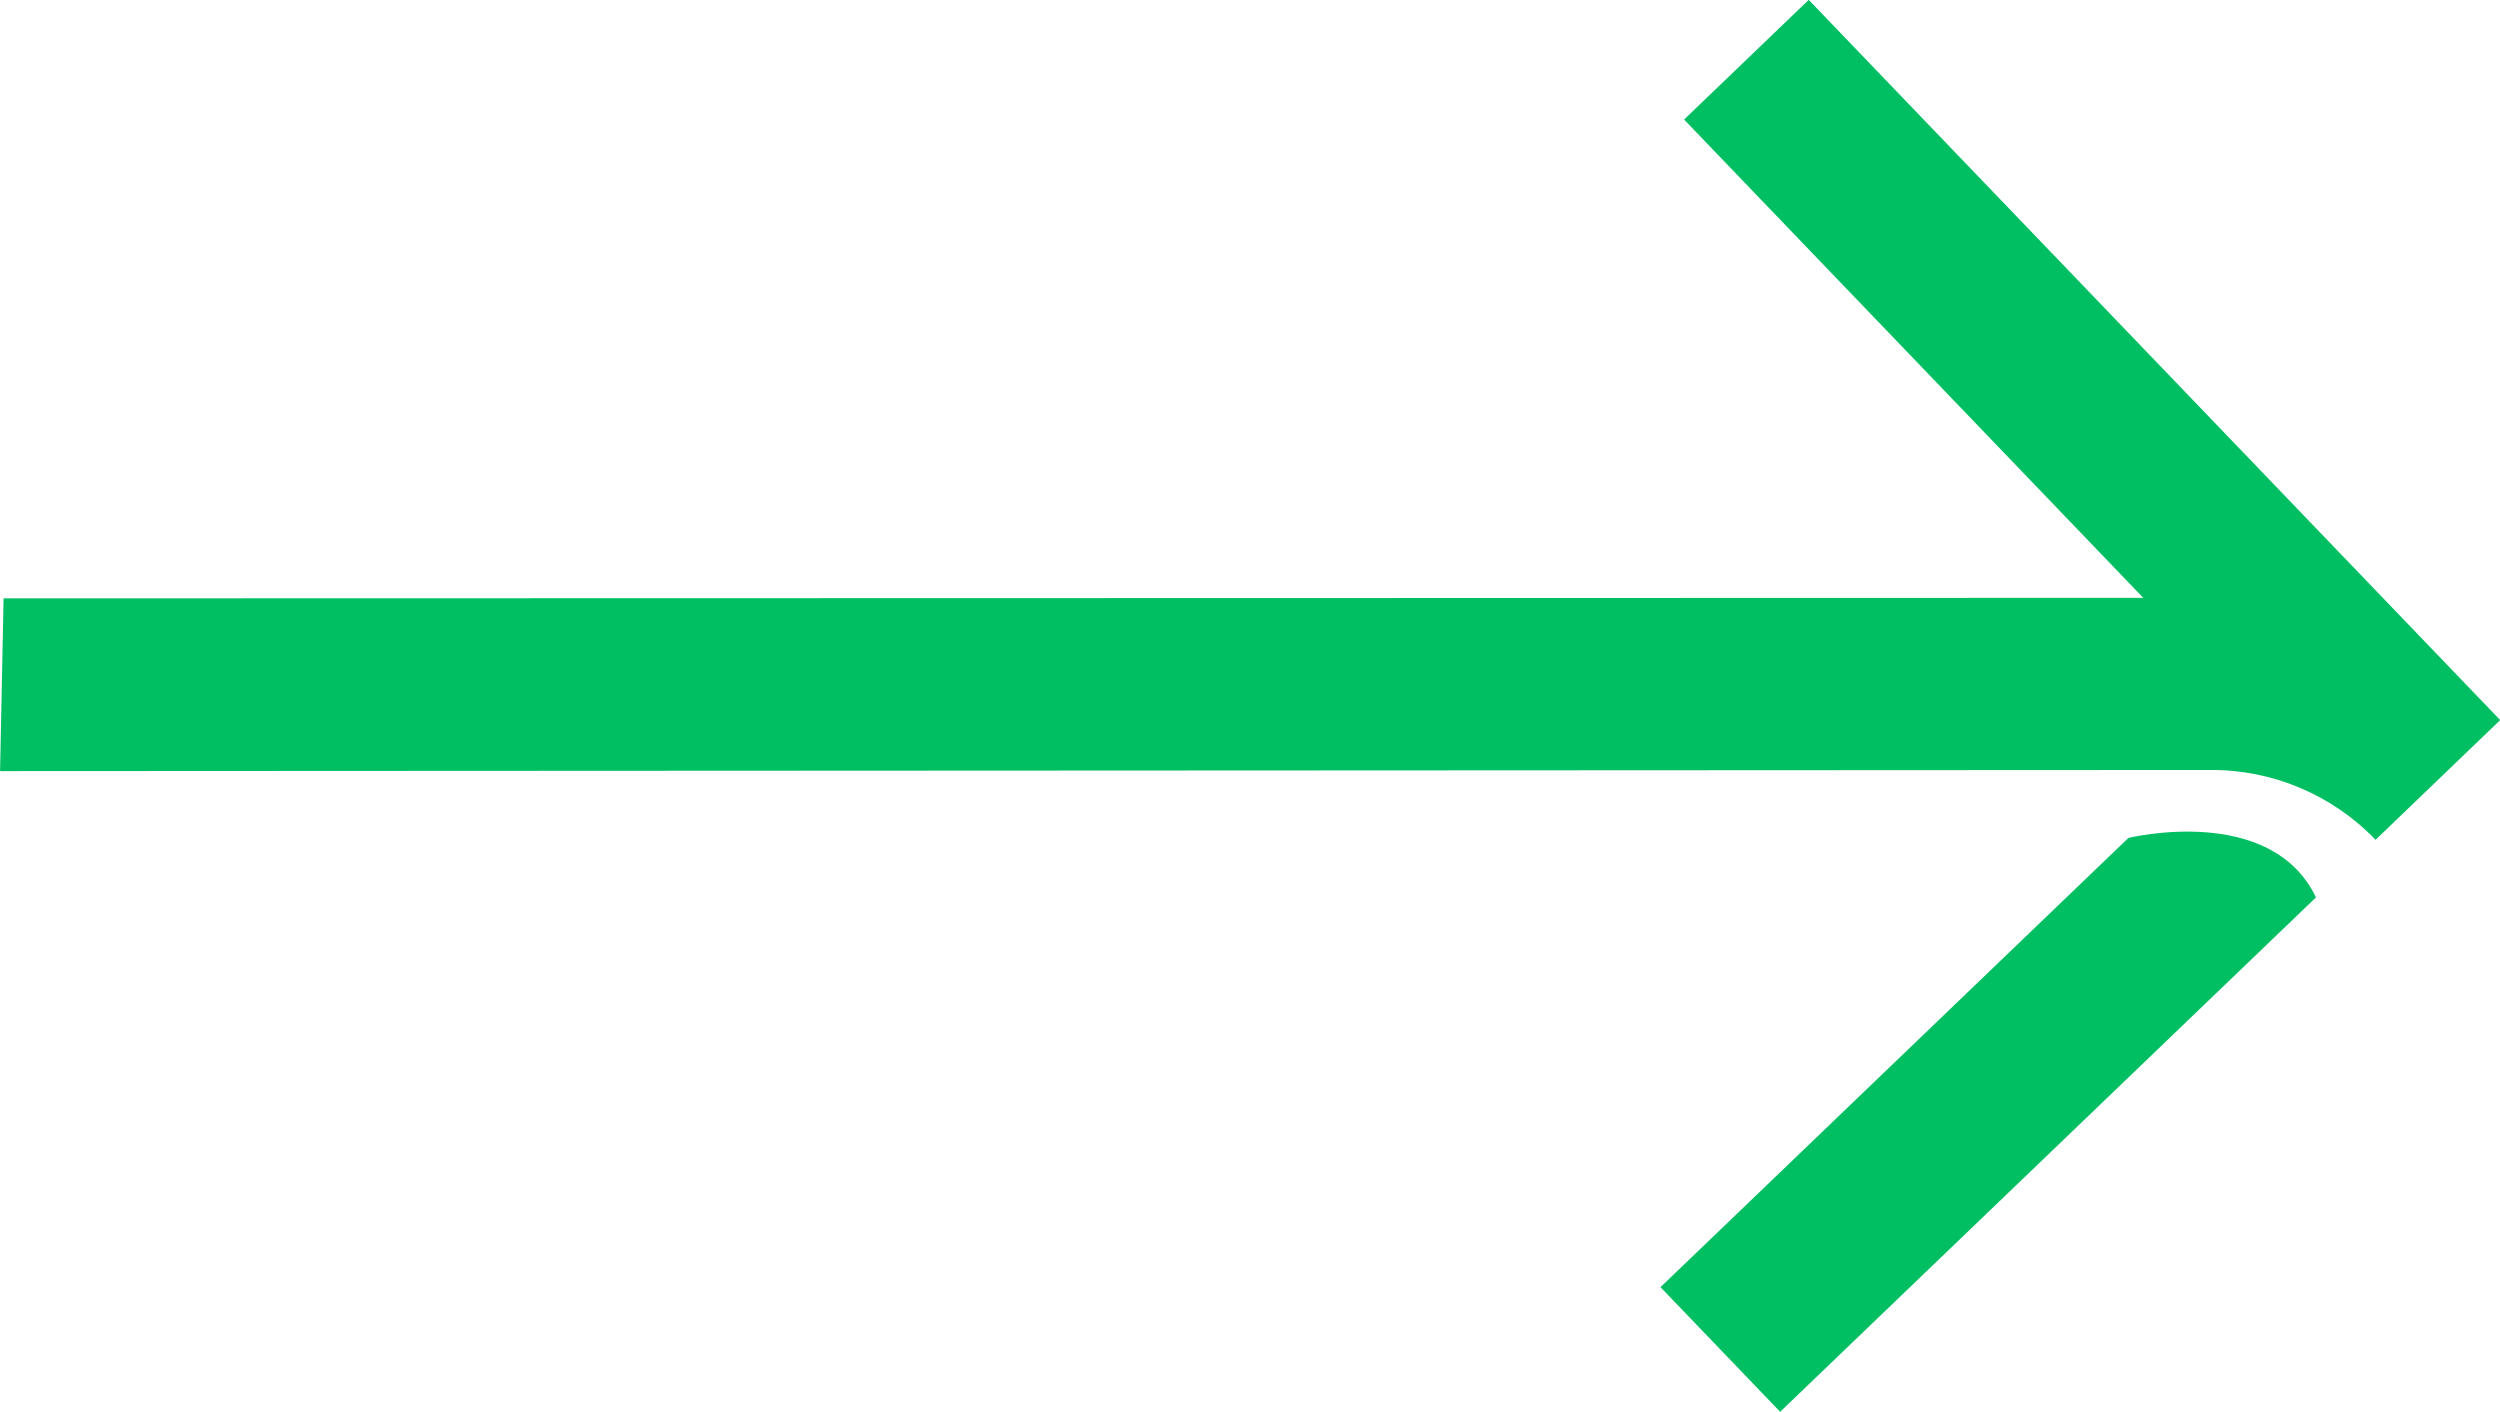
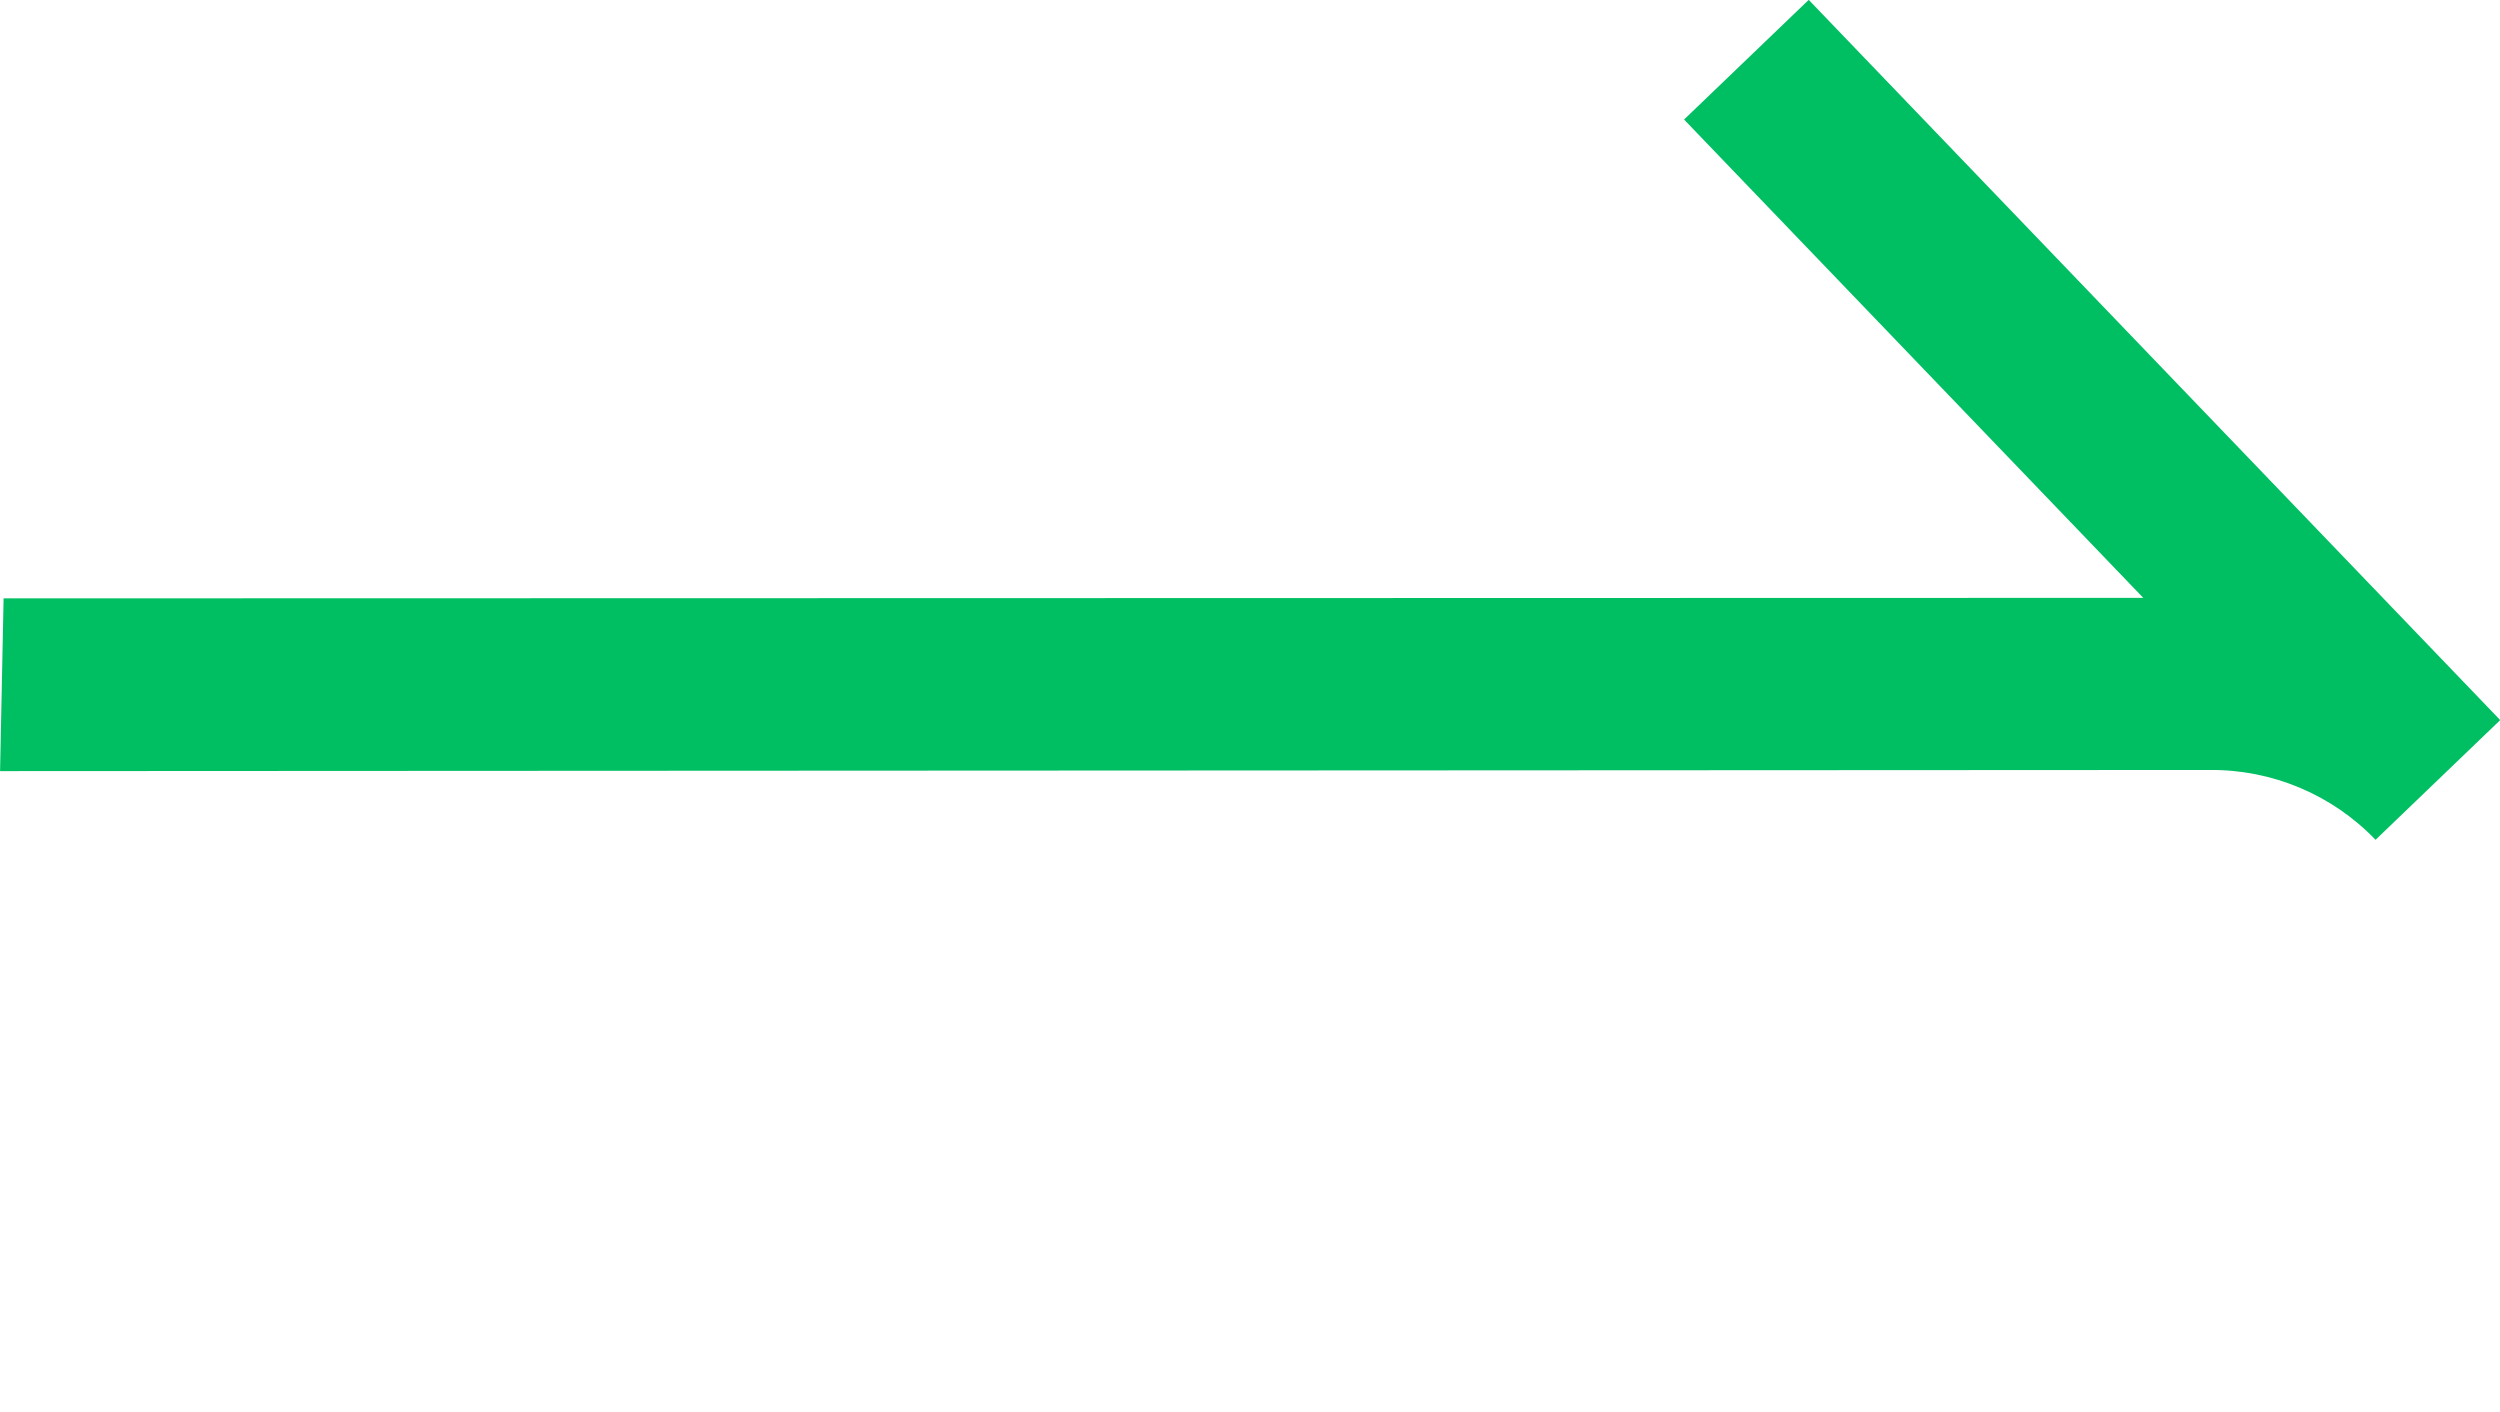
<svg xmlns="http://www.w3.org/2000/svg" fill="#000000" height="542.2" preserveAspectRatio="xMidYMid meet" version="1" viewBox="59.9 275.9 960.1 542.2" width="960.1" zoomAndPan="magnify">
  <g id="change1_1">
    <path d="m59.927,572.039l1.353-66.347,821.722-.19-176.352-183.695,47.871-45.957,265.554,276.596-47.869,45.973h0c-16.641-17.333-39.694-27.035-63.722-26.815l-848.556.435Z" fill="#00bf63" />
  </g>
  <g id="change1_2">
-     <path d="m847.892,625.921h-.005s29.302-28.127,29.302-28.127l.093-.089s54.714-13.441,72.042,22.837l-20.285,19.474-185.489,178.075-45.957-47.871,150.3-144.3Z" fill="#00bf63" />
-   </g>
+     </g>
</svg>